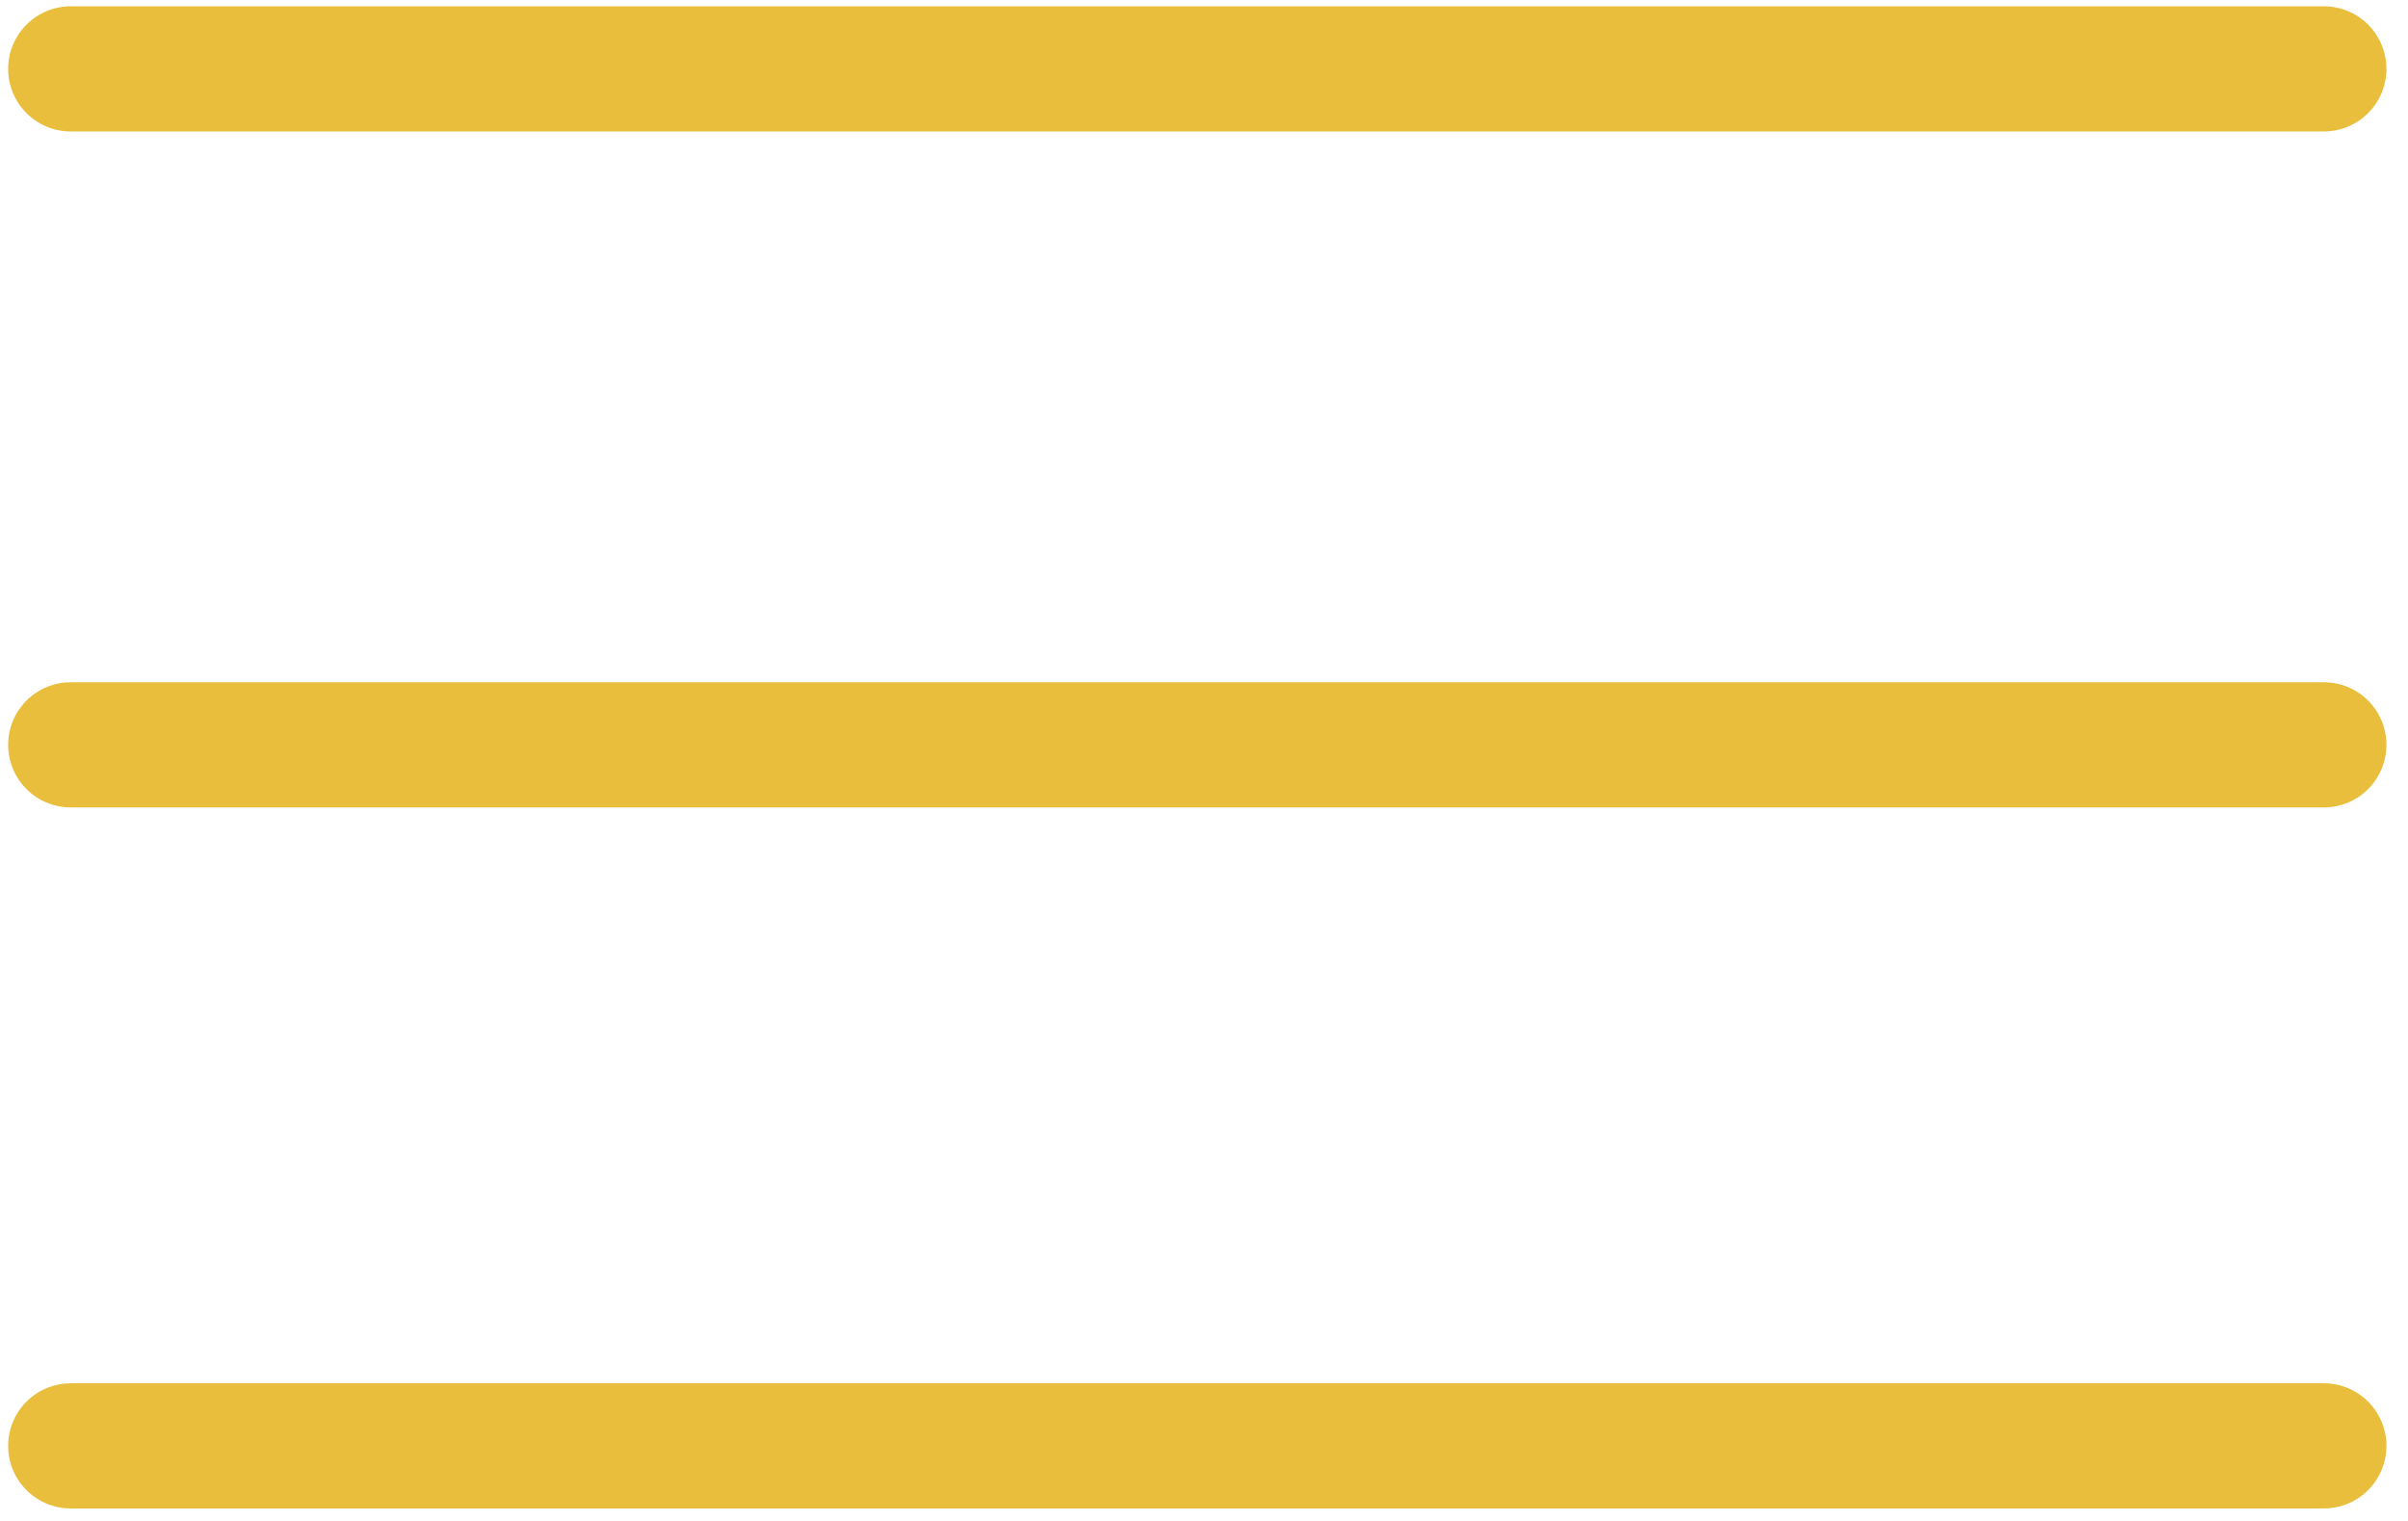
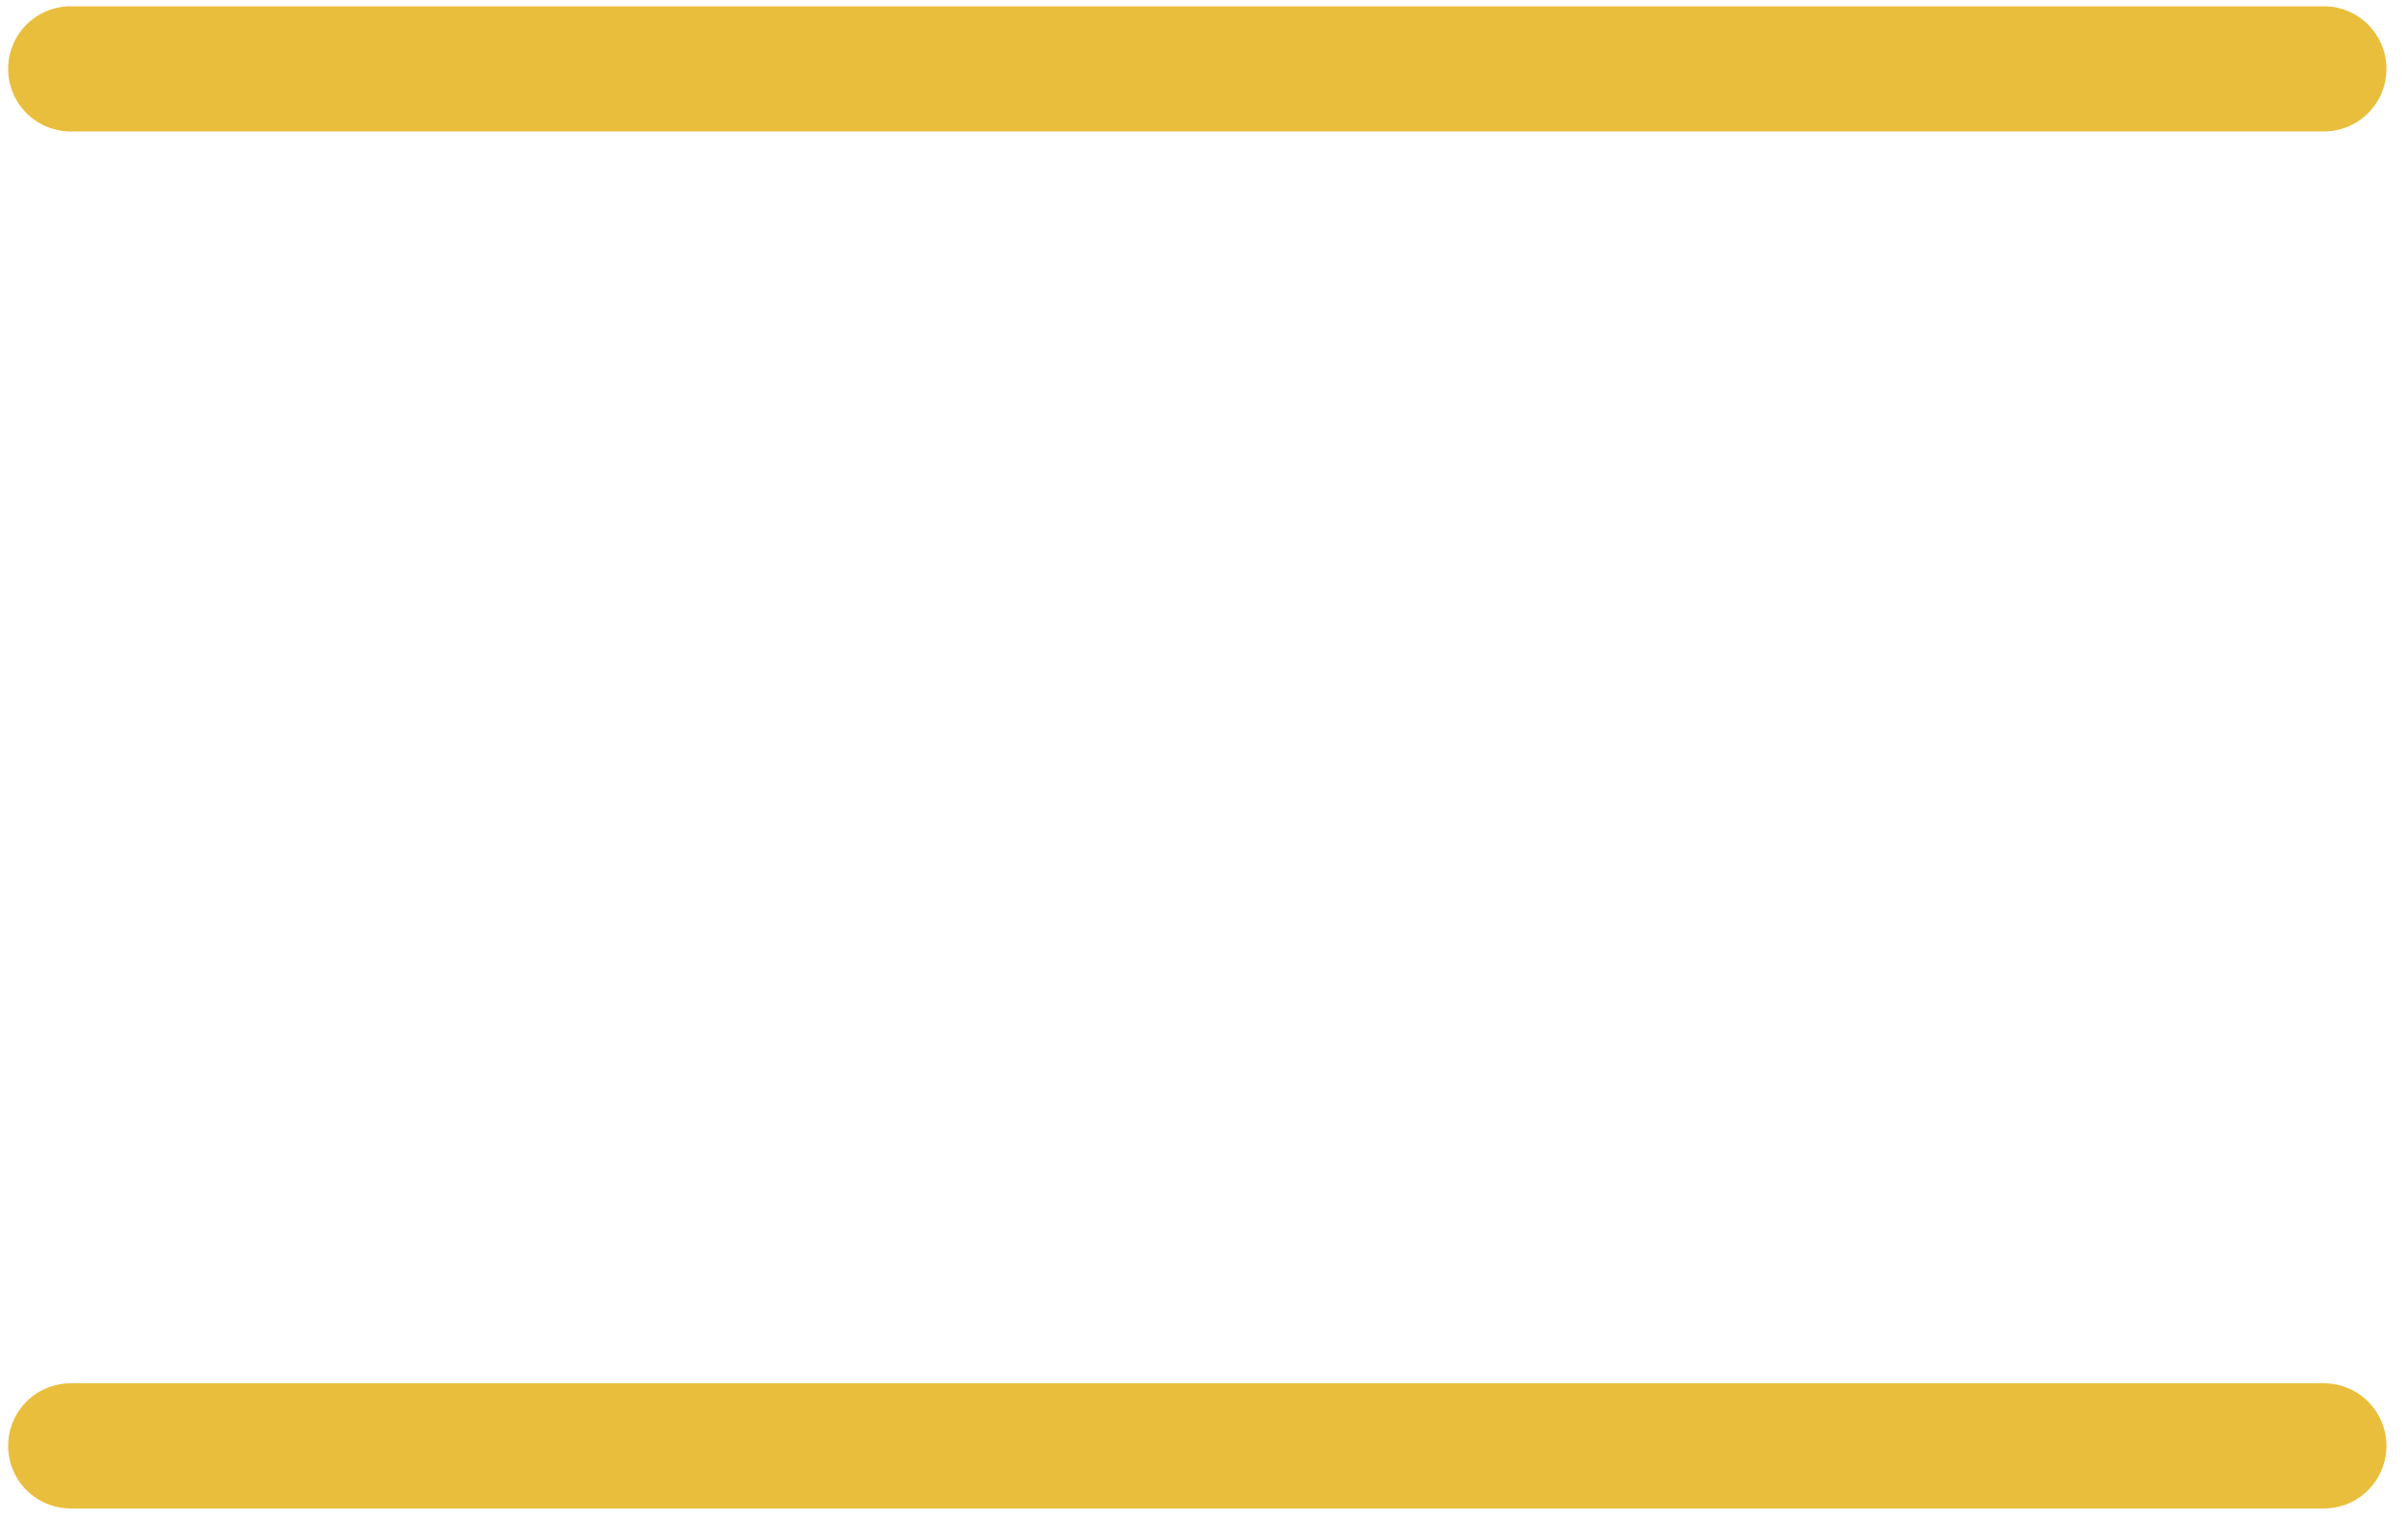
<svg xmlns="http://www.w3.org/2000/svg" width="57" height="36" viewBox="0 0 57 36" fill="none">
  <path d="M1.674 1.63H55.008" stroke="#E9BE3C" stroke-width="2.963" stroke-linecap="round" />
-   <path d="M1.674 17.63H55.008" stroke="#E9BE3C" stroke-width="2.963" stroke-linecap="round" />
  <path d="M1.674 34.223H55.008" stroke="#E9BE3C" stroke-width="2.963" stroke-linecap="round" />
</svg>